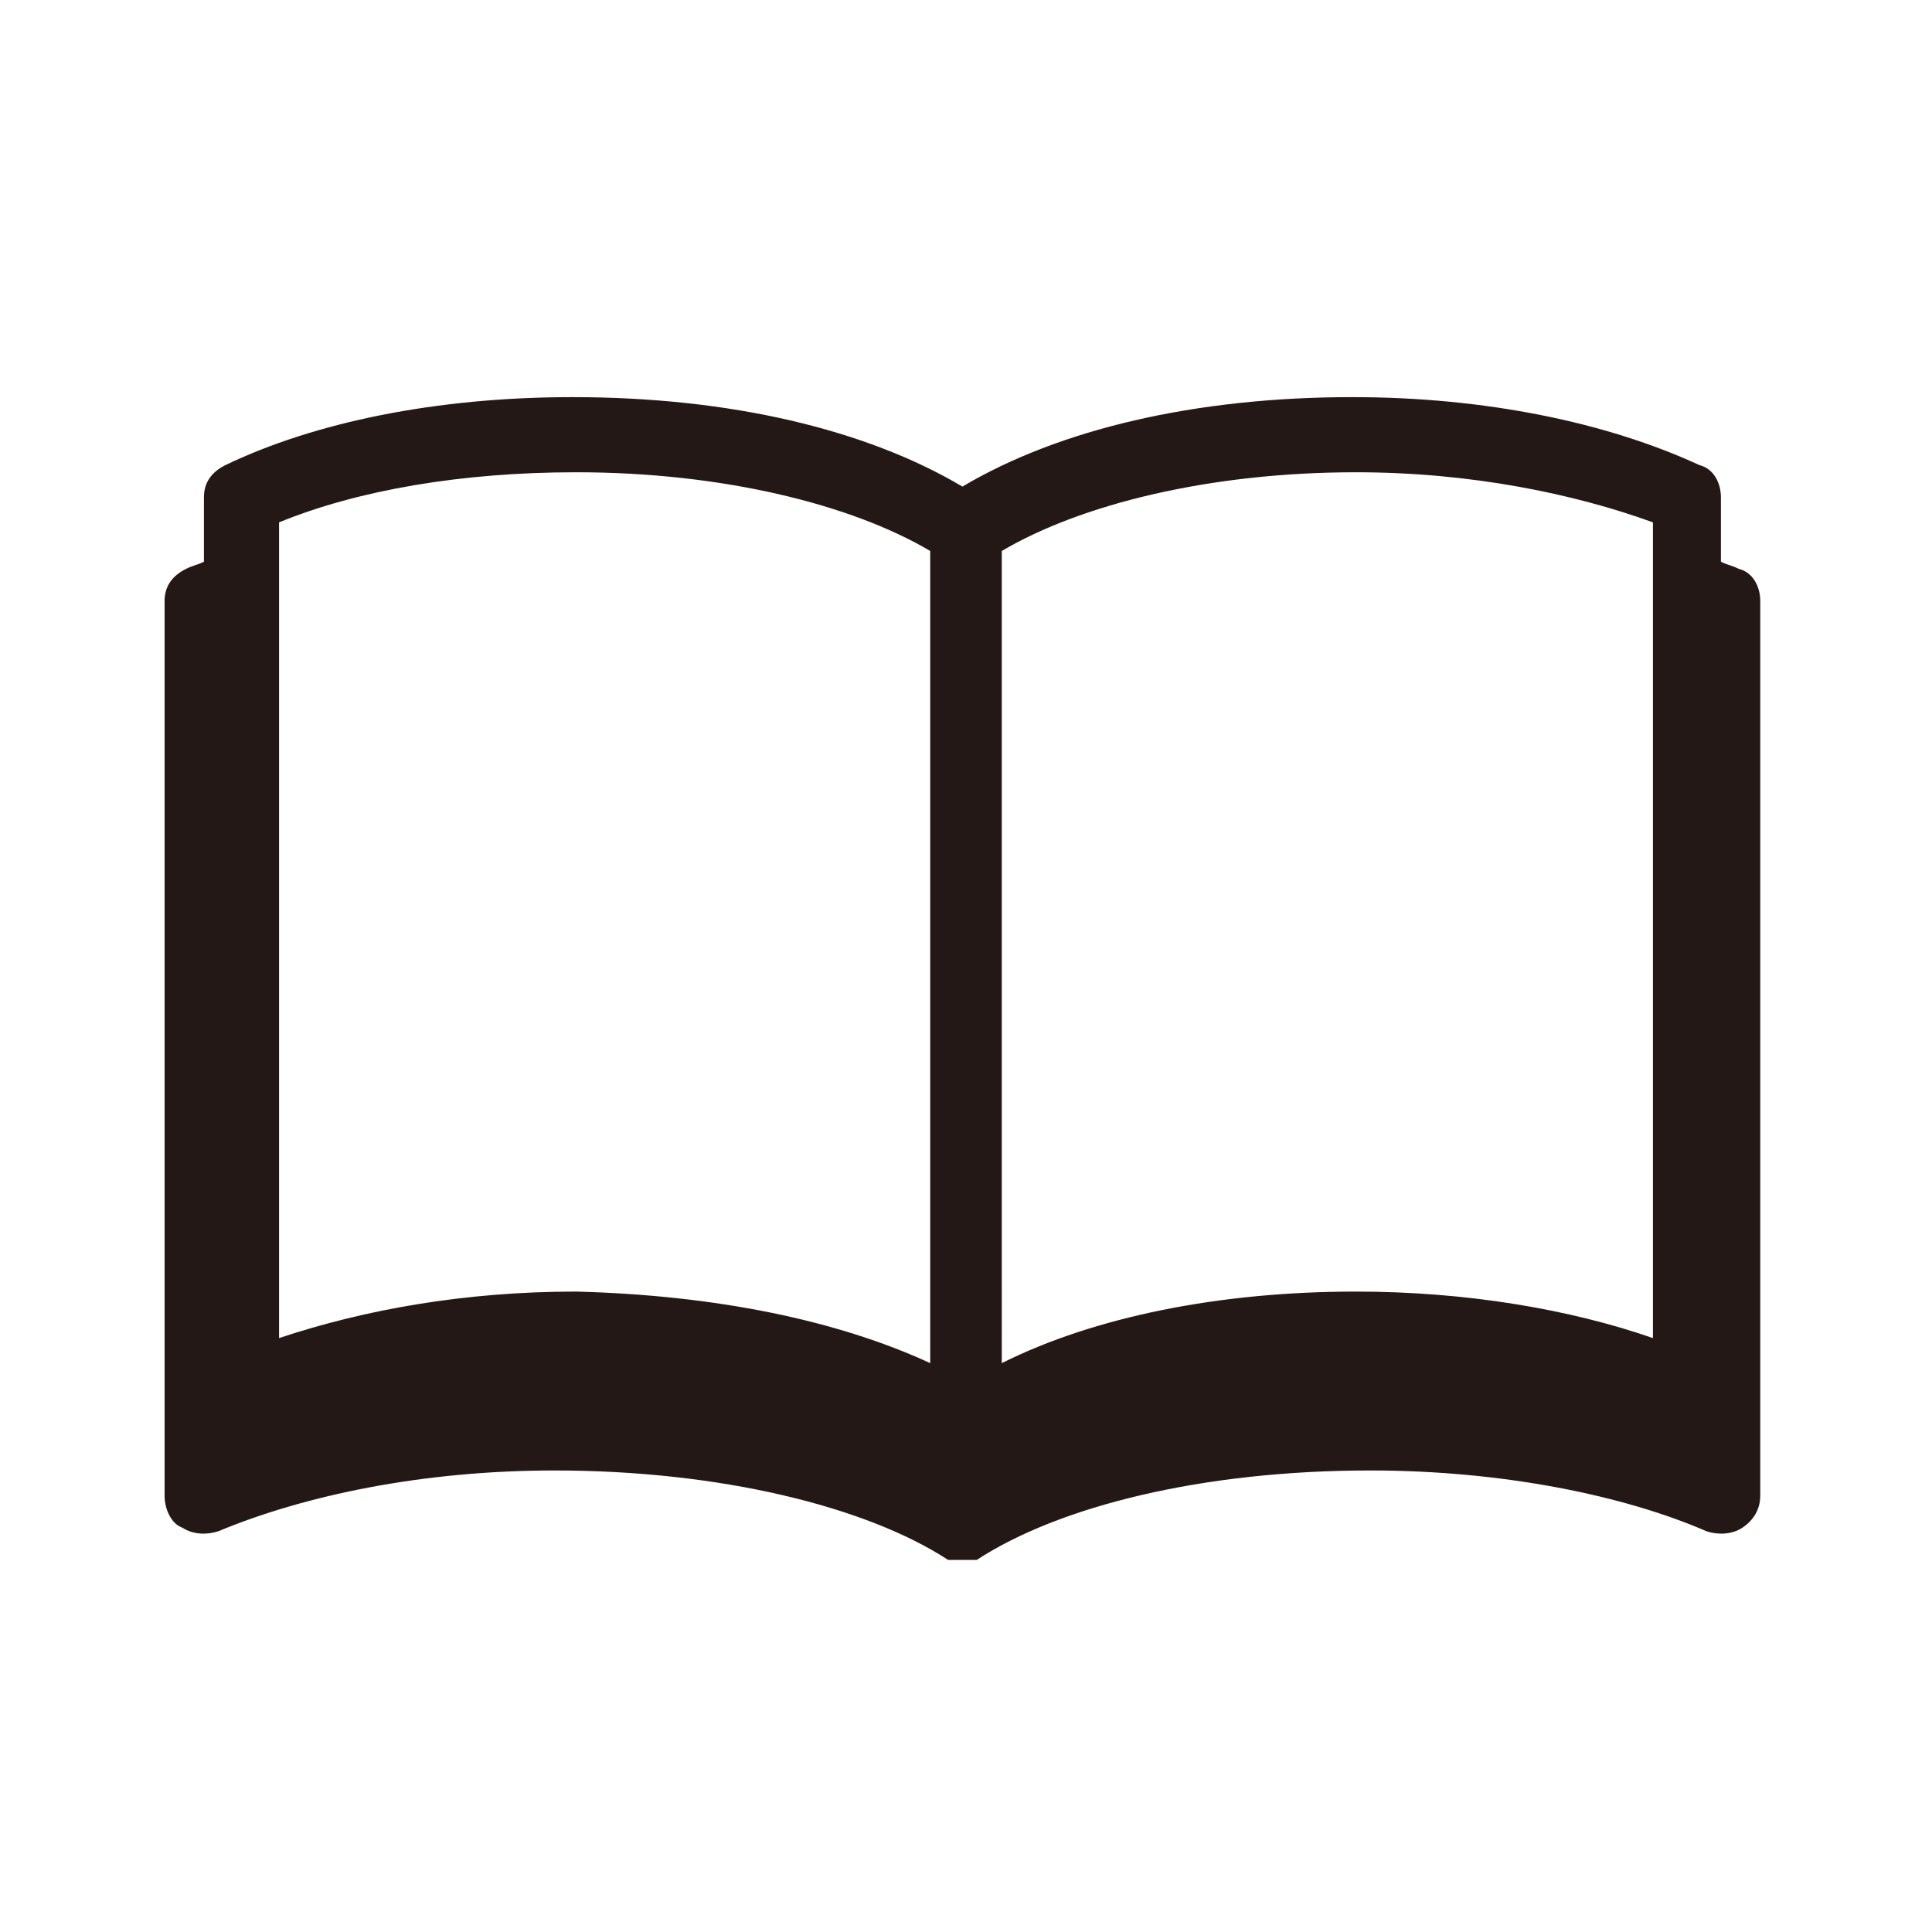
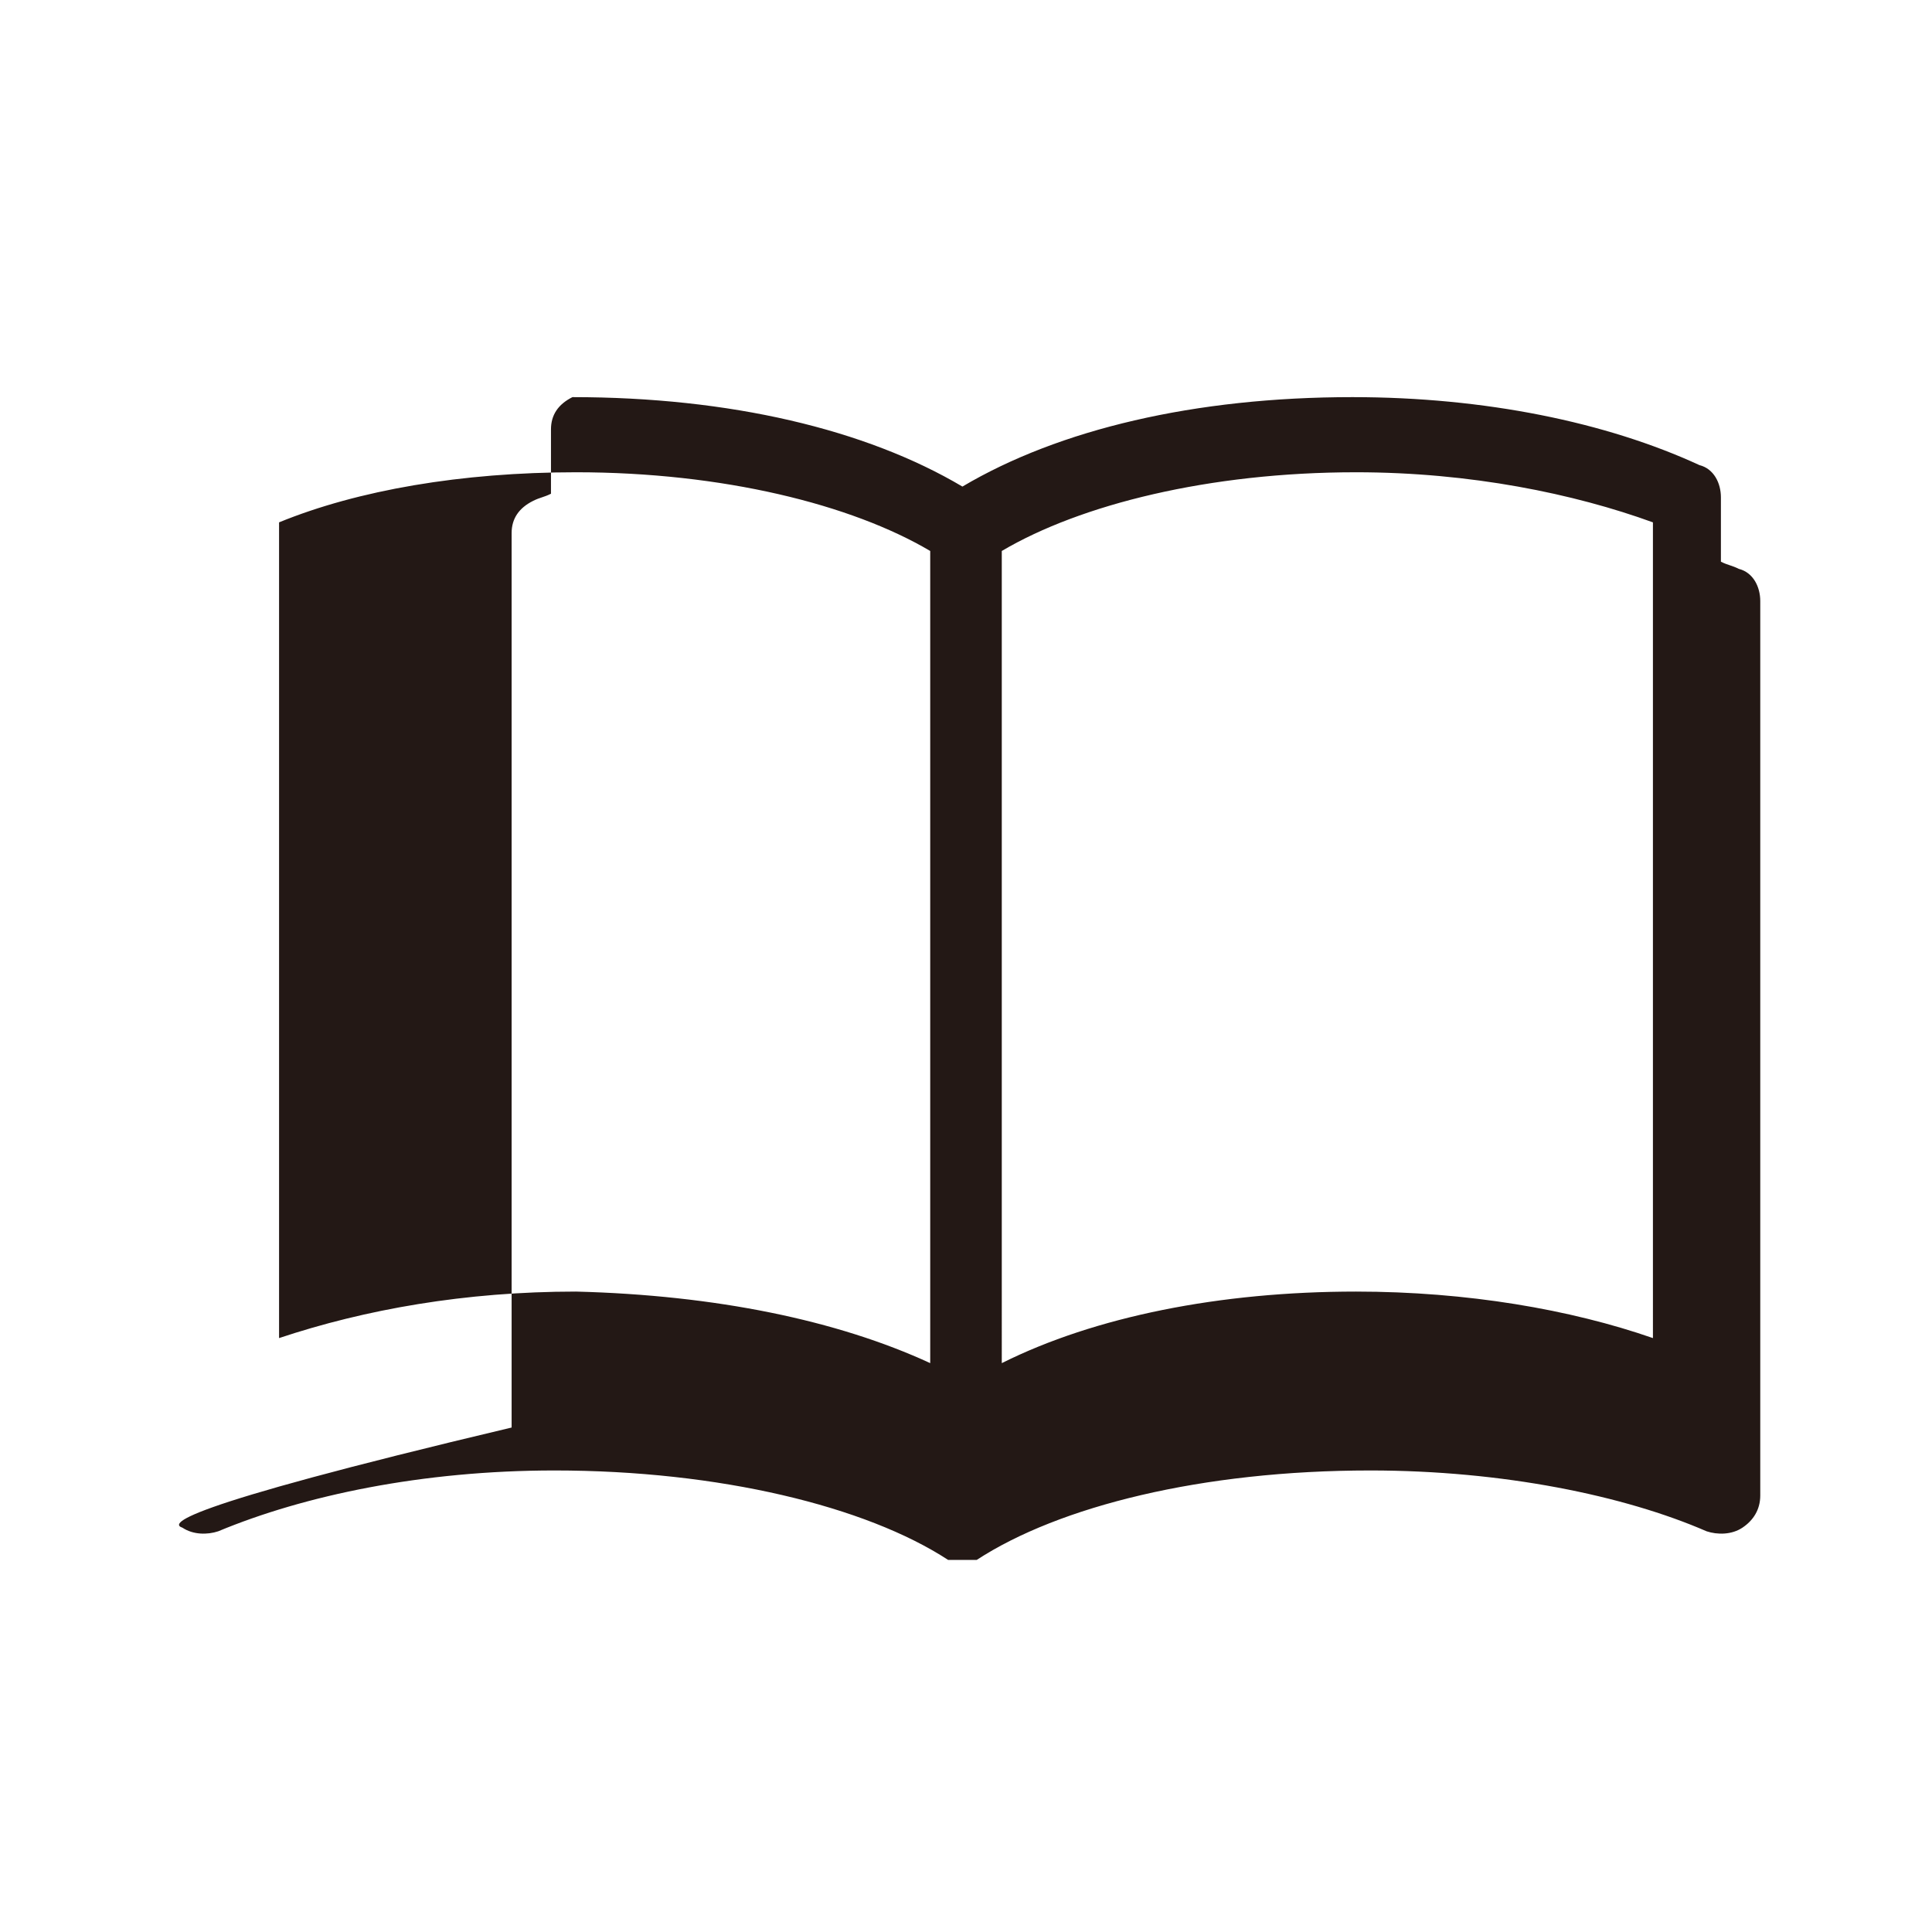
<svg xmlns="http://www.w3.org/2000/svg" version="1.1" id="レイヤー_1" x="0px" y="0px" viewBox="0 0 54 54" style="enable-background:new 0 0 54 54;" xml:space="preserve">
  <style type="text/css">
	.st0{fill:#231815;}
</style>
-   <path id="_x30_1" class="st0" d="M5.1,42.7c0.3,0.2,0.7,0.2,1,0.1c2.4-1,5.7-1.7,9.4-1.7c4.6,0,8.7,1,11,2.5l0,0l0,0h0.1h0.1h0.1  h0.1H27h0.1h0.1h0.1l0,0l0,0c2.3-1.5,6.3-2.5,11-2.5c3.7,0,7.1,0.7,9.4,1.7c0.3,0.1,0.7,0.1,1-0.1c0.3-0.2,0.5-0.5,0.5-0.9v-25  c0-0.4-0.2-0.8-0.6-0.9c-0.2-0.1-0.3-0.1-0.5-0.2v-1.8c0-0.4-0.2-0.8-0.6-0.9c-2.6-1.2-6-1.9-9.7-1.9c-4.4,0-8.2,0.9-10.9,2.5  c-2.7-1.6-6.5-2.5-10.9-2.5c-3.8,0-7.2,0.7-9.7,1.9c-0.4,0.2-0.6,0.5-0.6,0.9v1.8c-0.2,0.1-0.3,0.1-0.5,0.2  c-0.4,0.2-0.6,0.5-0.6,0.9v25C4.6,42.2,4.8,42.6,5.1,42.7z M7.8,14.6c2.2-0.9,5.1-1.4,8.3-1.4c4.1,0,7.7,0.9,9.9,2.2v2.3v20.4  c-2.6-1.2-6-1.9-9.9-2c-3.1,0-5.9,0.5-8.3,1.3V14.6z M46.2,37.4c-2.3-0.8-5.2-1.3-8.3-1.3c-3.8,0-7.3,0.7-9.9,2V17.7v-2.3  c2.2-1.3,5.8-2.2,9.9-2.2c3.2,0,6.1,0.6,8.3,1.4V37.4z" />
+   <path id="_x30_1" class="st0" d="M5.1,42.7c0.3,0.2,0.7,0.2,1,0.1c2.4-1,5.7-1.7,9.4-1.7c4.6,0,8.7,1,11,2.5l0,0l0,0h0.1h0.1h0.1  h0.1H27h0.1h0.1h0.1l0,0l0,0c2.3-1.5,6.3-2.5,11-2.5c3.7,0,7.1,0.7,9.4,1.7c0.3,0.1,0.7,0.1,1-0.1c0.3-0.2,0.5-0.5,0.5-0.9v-25  c0-0.4-0.2-0.8-0.6-0.9c-0.2-0.1-0.3-0.1-0.5-0.2v-1.8c0-0.4-0.2-0.8-0.6-0.9c-2.6-1.2-6-1.9-9.7-1.9c-4.4,0-8.2,0.9-10.9,2.5  c-2.7-1.6-6.5-2.5-10.9-2.5c-0.4,0.2-0.6,0.5-0.6,0.9v1.8c-0.2,0.1-0.3,0.1-0.5,0.2  c-0.4,0.2-0.6,0.5-0.6,0.9v25C4.6,42.2,4.8,42.6,5.1,42.7z M7.8,14.6c2.2-0.9,5.1-1.4,8.3-1.4c4.1,0,7.7,0.9,9.9,2.2v2.3v20.4  c-2.6-1.2-6-1.9-9.9-2c-3.1,0-5.9,0.5-8.3,1.3V14.6z M46.2,37.4c-2.3-0.8-5.2-1.3-8.3-1.3c-3.8,0-7.3,0.7-9.9,2V17.7v-2.3  c2.2-1.3,5.8-2.2,9.9-2.2c3.2,0,6.1,0.6,8.3,1.4V37.4z" />
</svg>